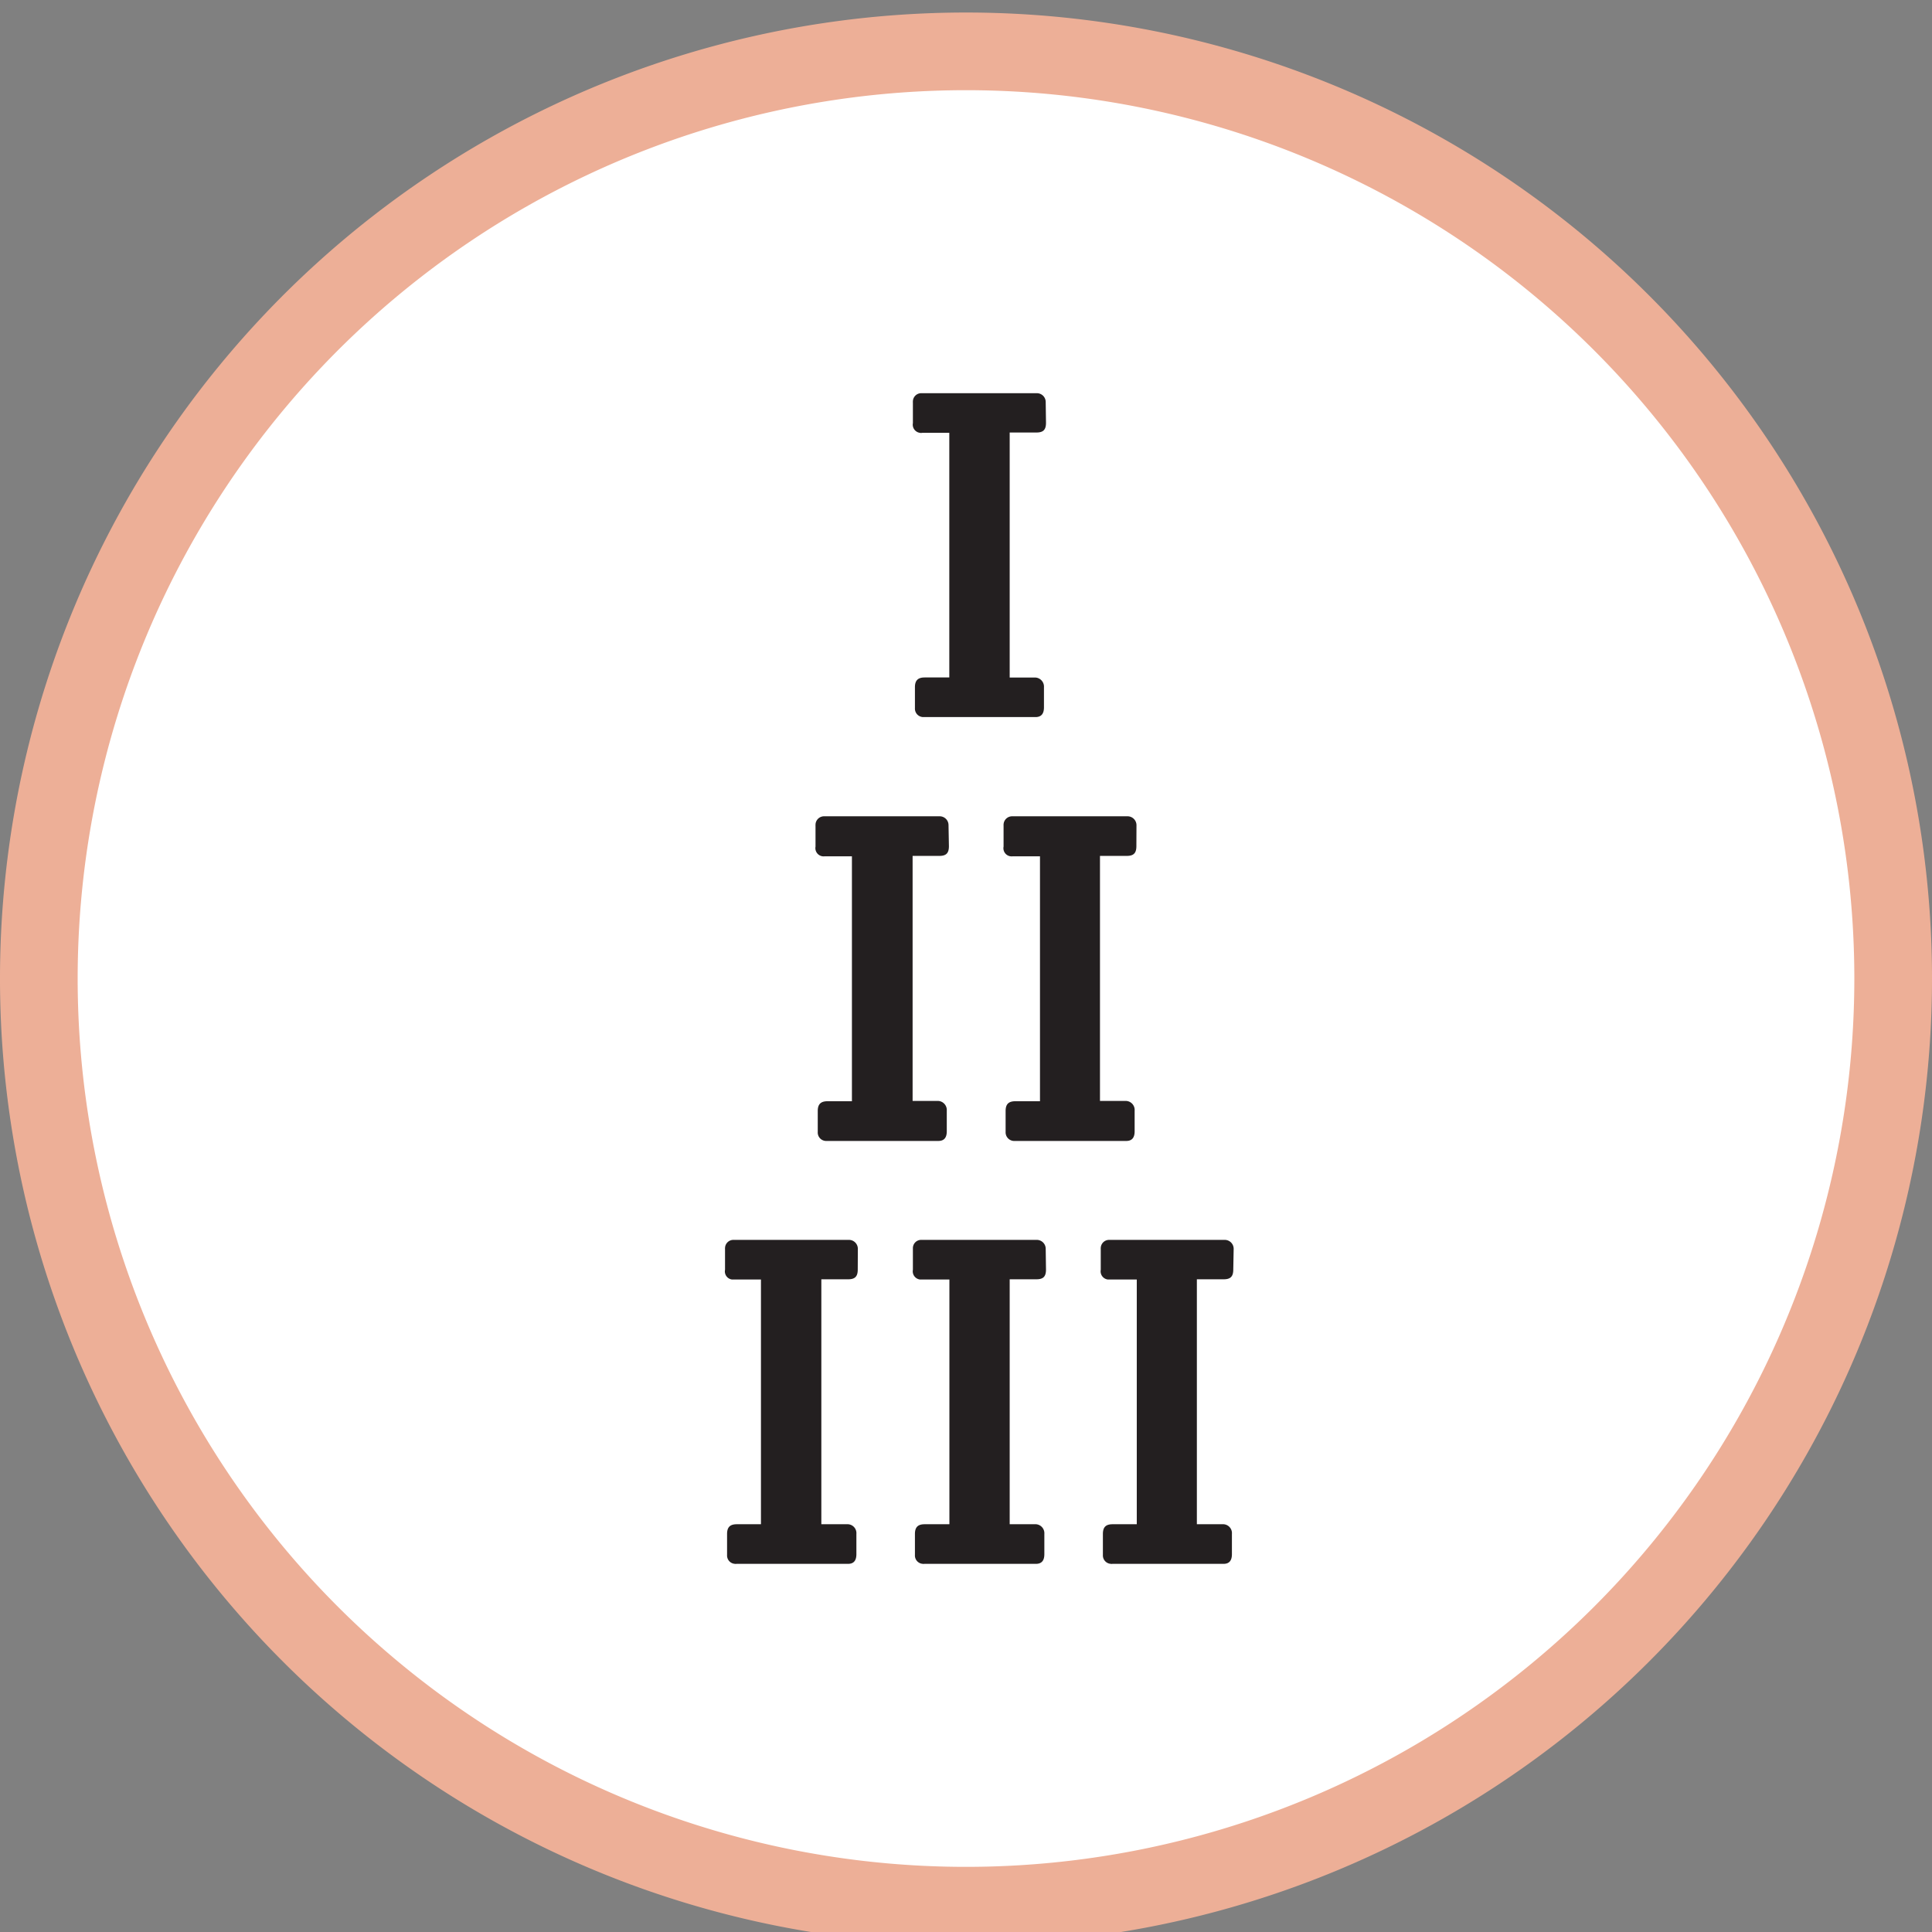
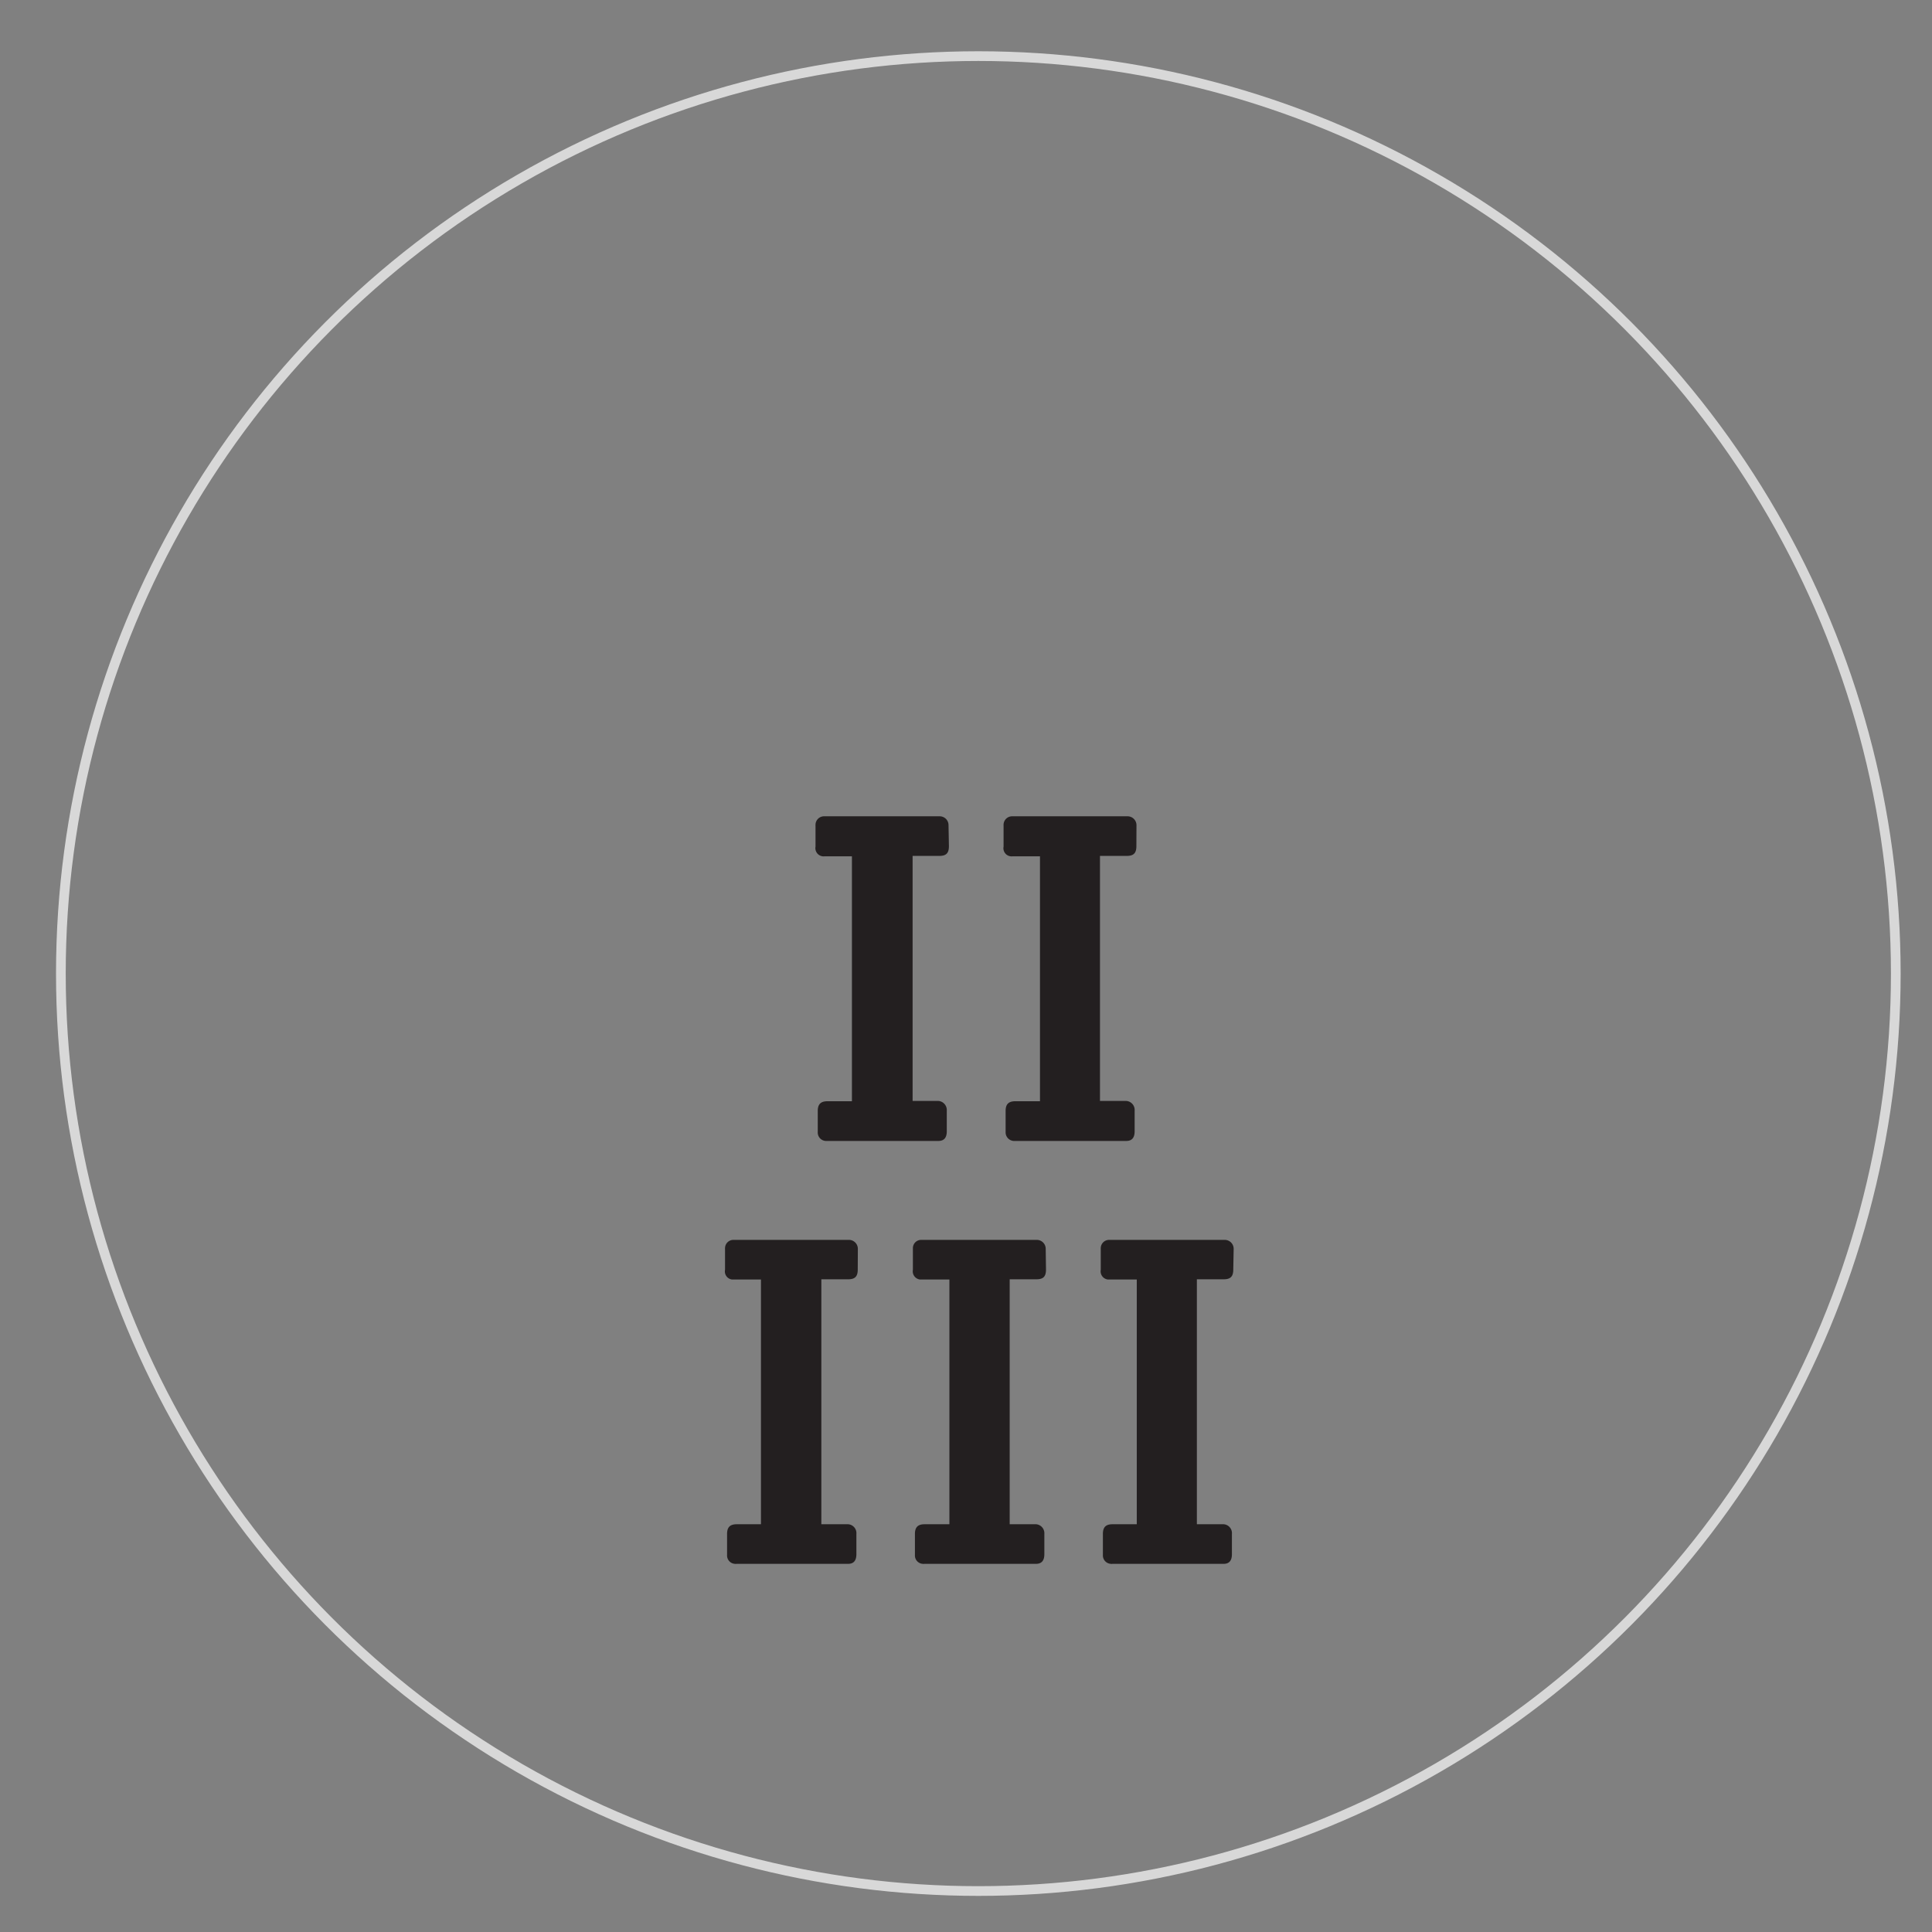
<svg xmlns="http://www.w3.org/2000/svg" id="Layer_1" data-name="Layer 1" viewBox="0 0 199 199">
  <rect x="0" y="0" width="199" height="199" fill="#808080" stroke="none" />
  <defs>
    <style>.cls-1{fill:#fff;}.cls-2{fill:#231f20;}.cls-3,.cls-4,.cls-5{fill:none;}.cls-4{stroke:#d8d8d8;}.cls-5{stroke:#edaf97;stroke-miterlimit:10;stroke-width:8px;}</style>
  </defs>
  <g id="Group_6946" data-name="Group 6946">
    <g id="Group_6110" data-name="Group 6110">
      <g id="Group_5536" data-name="Group 5536">
-         <circle id="Ellipse_743" data-name="Ellipse 743" class="cls-1" cx="100.77" cy="100.28" r="95" />
-       </g>
+         </g>
      <g id="Group_5537" data-name="Group 5537">
        <path id="Path_8785" data-name="Path 8785" class="cls-2" d="M88.36,128.64a.92.92,0,0,0-.9-.93H75.55a.86.86,0,0,0-.87.85.41.41,0,0,0,0,.11v2.12a.84.84,0,0,0,.7,1h3V157H75.89c-.67,0-1,.28-1,1v2.17a.86.86,0,0,0,.82.91.33.33,0,0,0,.14,0H87.35c.62,0,.86-.38.86-1V158a.92.92,0,0,0-.85-1H84.6V131.77h2.75c.67,0,1-.24,1-1Zm19.35,0a.92.92,0,0,0-.9-.93H94.9a.85.85,0,0,0-.87.85v2.23a.85.85,0,0,0,.71,1h3.05V157H95.24c-.67,0-1,.28-1,1v2.17a.86.86,0,0,0,.82.91.33.33,0,0,0,.14,0H106.7c.63,0,.87-.38.87-1V158a.93.93,0,0,0-.85-1H104V131.77h2.74c.68,0,1-.24,1-1Zm19.36,0a.92.92,0,0,0-.91-.93h-11.9a.86.86,0,0,0-.88.85.41.41,0,0,0,0,.11v2.12a.85.85,0,0,0,.71,1h3V157H114.6c-.68,0-1,.28-1,1v2.17a.87.87,0,0,0,.83.91.33.33,0,0,0,.14,0h11.46c.62,0,.86-.38.86-1V158a.92.92,0,0,0-.85-1h-2.76V131.77h2.75c.67,0,1-.24,1-1Z" />
        <path id="Path_8786" data-name="Path 8786" class="cls-2" d="M97.7,85a.91.91,0,0,0-.9-.92H84.9A.88.88,0,0,0,84,85a.49.49,0,0,0,0,.12V87.2a.85.85,0,0,0,.71,1,1,1,0,0,0,.25,0h2.79v25.23H85.23c-.67,0-1,.29-1,1v2.17a.87.87,0,0,0,.82.92h11.6c.63,0,.87-.38.87-1V114.4a.94.94,0,0,0-.85-1H94V88.16h2.74c.68,0,1-.24,1-1Zm19.36,0a.92.92,0,0,0-.91-.92h-11.9a.88.88,0,0,0-.88.85.49.49,0,0,0,0,.12V87.2a.84.84,0,0,0,.71,1,1,1,0,0,0,.25,0h2.79v25.23h-2.54c-.68,0-1,.29-1,1v2.17a.89.89,0,0,0,.83.92h11.6c.62,0,.86-.38.86-1V114.4a.93.93,0,0,0-.85-1H113.3V88.16h2.75c.67,0,1-.24,1-1Z" />
-         <path id="Path_8787" data-name="Path 8787" class="cls-2" d="M107.71,41.43a.91.91,0,0,0-.9-.93H94.91a.86.86,0,0,0-.88.85.45.45,0,0,0,0,.11v2.12a.85.85,0,0,0,.71,1,.53.53,0,0,0,.25,0h2.79V69.78H95.24c-.67,0-1,.29-1,1v2.16a.87.87,0,0,0,.82.92h11.6c.63,0,.87-.39.87-1V70.79a.94.94,0,0,0-.85-1H104V44.55h2.74c.68,0,1-.24,1-1Z" />
      </g>
    </g>
    <g id="Ellipse_1152" data-name="Ellipse 1152">
      <circle class="cls-3" cx="100.77" cy="100.28" r="95" />
      <circle class="cls-4" cx="100.77" cy="100.28" r="94.5" />
    </g>
  </g>
  <g id="Group_6203" data-name="Group 6203">
-     <path id="Path_8088" data-name="Path 8088" class="cls-5" d="M99.5,5.29a95.5,95.5,0,0,1,95.5,95.5h0A95.5,95.5,0,1,1,99.5,5.29Z" />
-   </g>
+     </g>
</svg>